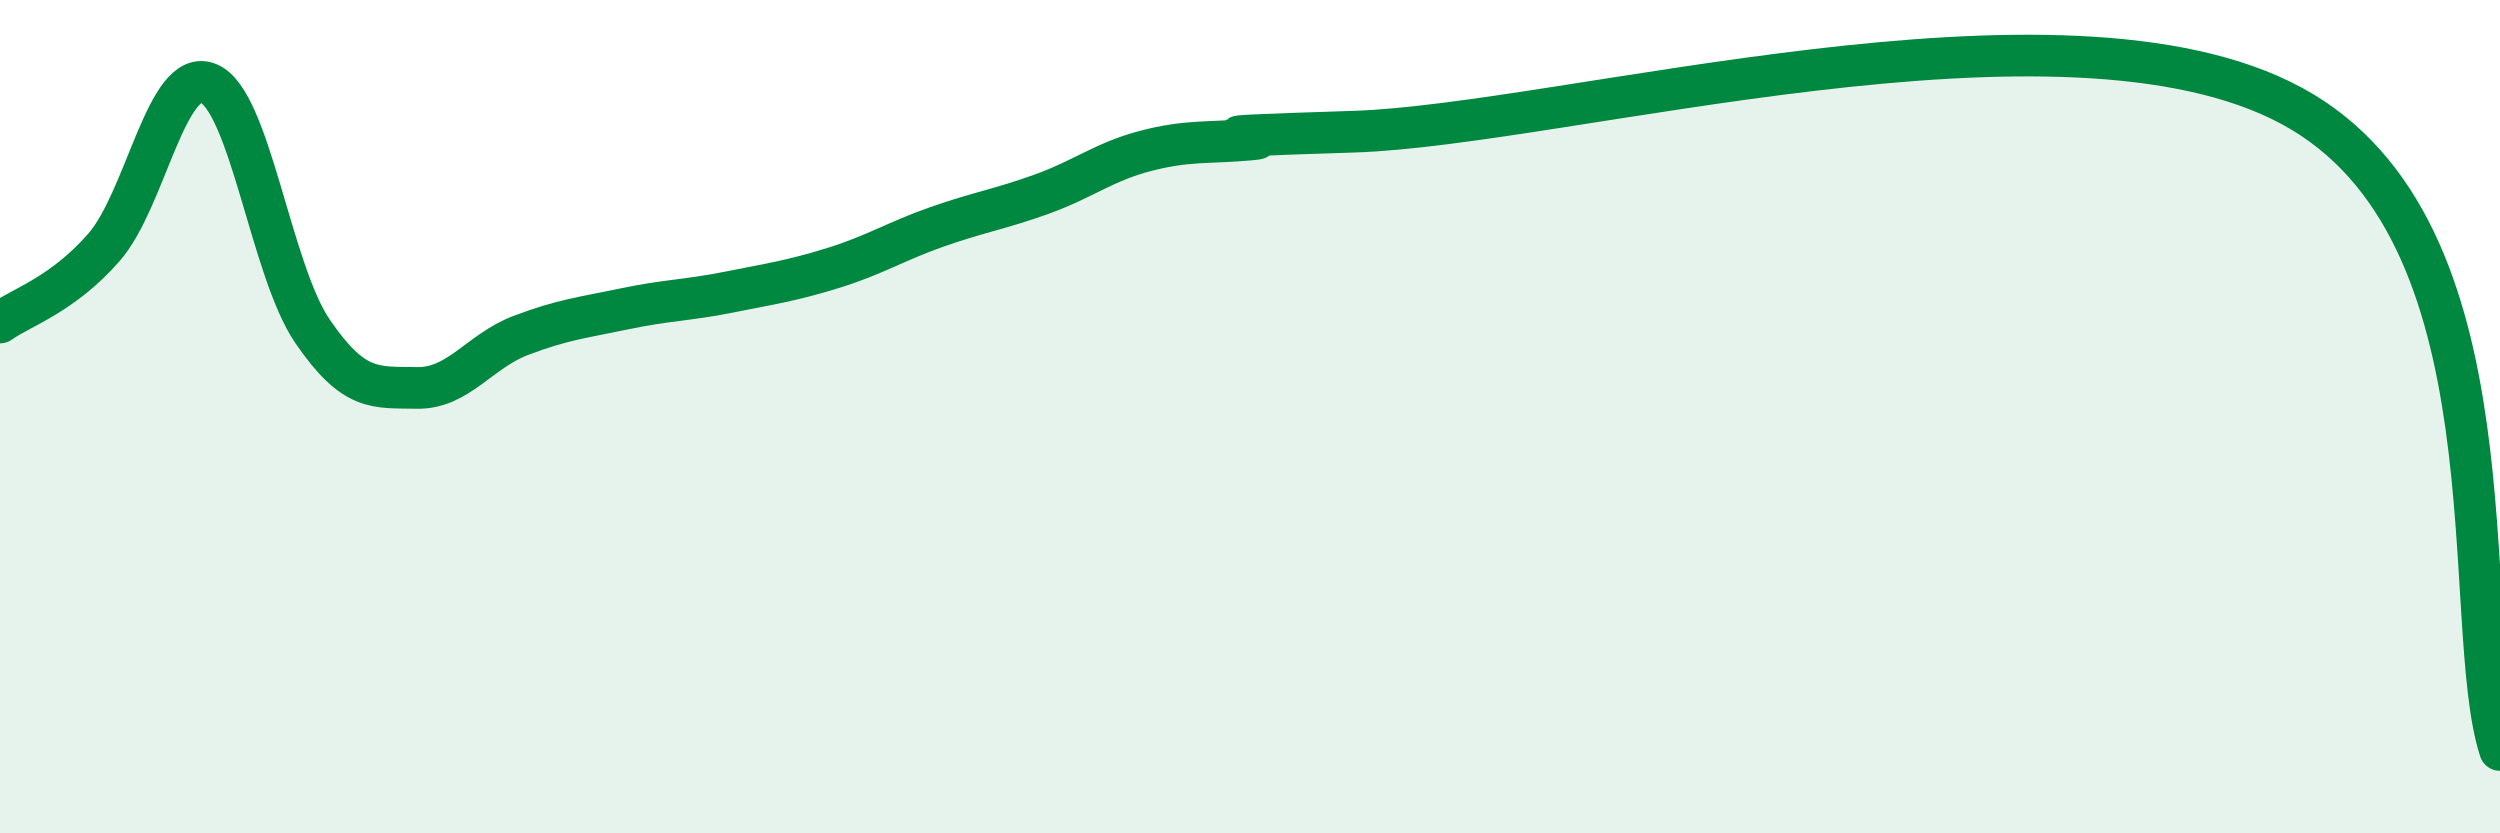
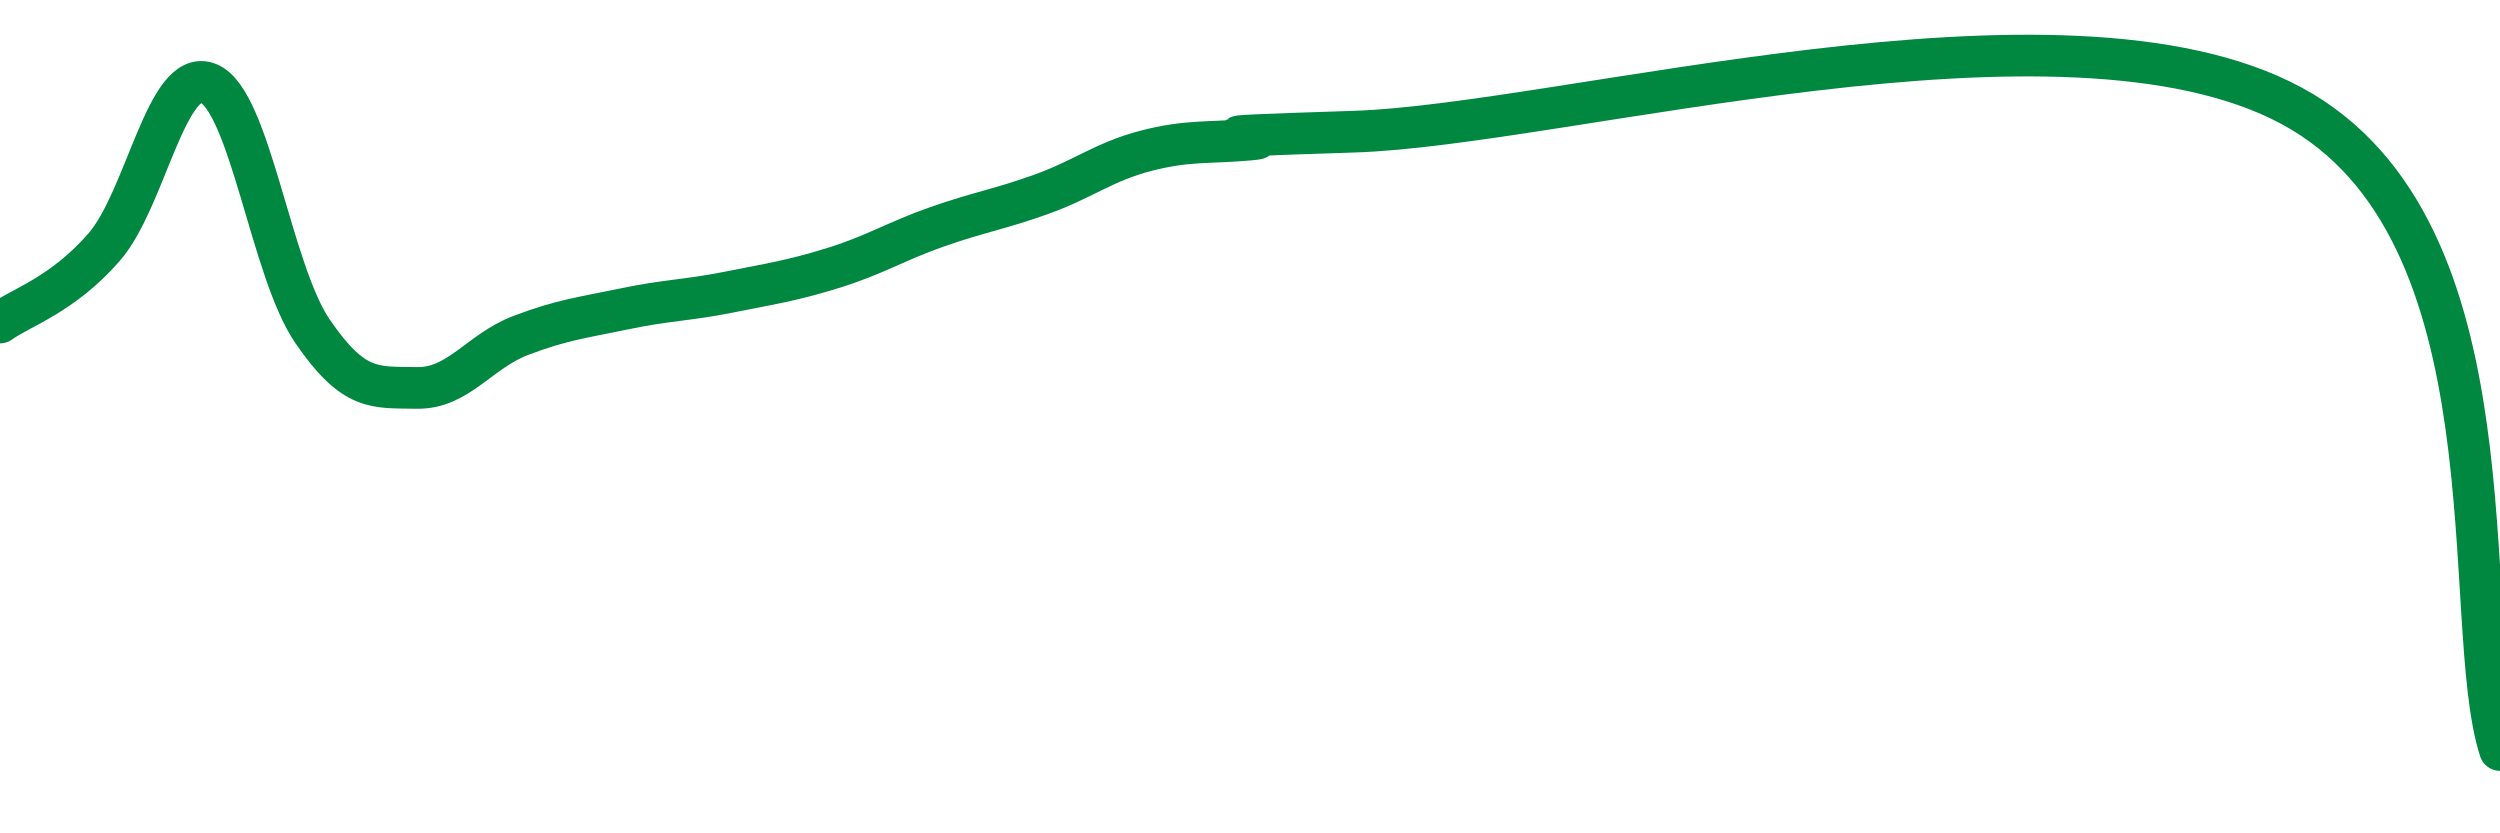
<svg xmlns="http://www.w3.org/2000/svg" width="60" height="20" viewBox="0 0 60 20">
-   <path d="M 0,7.74 C 0.5,7.38 1.5,7.08 2.5,5.93 C 3.5,4.78 4,1.6 5,2 C 6,2.4 6.5,6.49 7.5,7.95 C 8.5,9.41 9,9.29 10,9.31 C 11,9.33 11.5,8.43 12.5,8.05 C 13.5,7.67 14,7.62 15,7.41 C 16,7.2 16.5,7.21 17.5,7.01 C 18.5,6.81 19,6.74 20,6.43 C 21,6.12 21.5,5.79 22.5,5.44 C 23.5,5.09 24,5.02 25,4.66 C 26,4.3 26.5,3.88 27.5,3.62 C 28.5,3.36 29,3.44 30,3.35 C 31,3.26 27.5,3.32 32.5,3.16 C 37.5,3 49.5,-0.43 55,2.54 C 60.5,5.51 59,14.91 60,18L60 20L0 20Z" fill="#008740" opacity="0.1" stroke-linecap="round" stroke-linejoin="round" />
  <path d="M 0,7.74 C 0.5,7.38 1.5,7.08 2.5,5.93 C 3.5,4.78 4,1.6 5,2 C 6,2.4 6.5,6.49 7.5,7.95 C 8.5,9.41 9,9.29 10,9.31 C 11,9.33 11.5,8.43 12.5,8.05 C 13.5,7.67 14,7.62 15,7.41 C 16,7.2 16.5,7.21 17.5,7.01 C 18.5,6.81 19,6.74 20,6.43 C 21,6.12 21.5,5.79 22.5,5.44 C 23.5,5.09 24,5.02 25,4.66 C 26,4.3 26.5,3.88 27.5,3.62 C 28.5,3.36 29,3.44 30,3.35 C 31,3.26 27.5,3.32 32.5,3.16 C 37.5,3 49.5,-0.43 55,2.54 C 60.5,5.51 59,14.91 60,18" stroke="#008740" stroke-width="1" fill="none" stroke-linecap="round" stroke-linejoin="round" />
</svg>